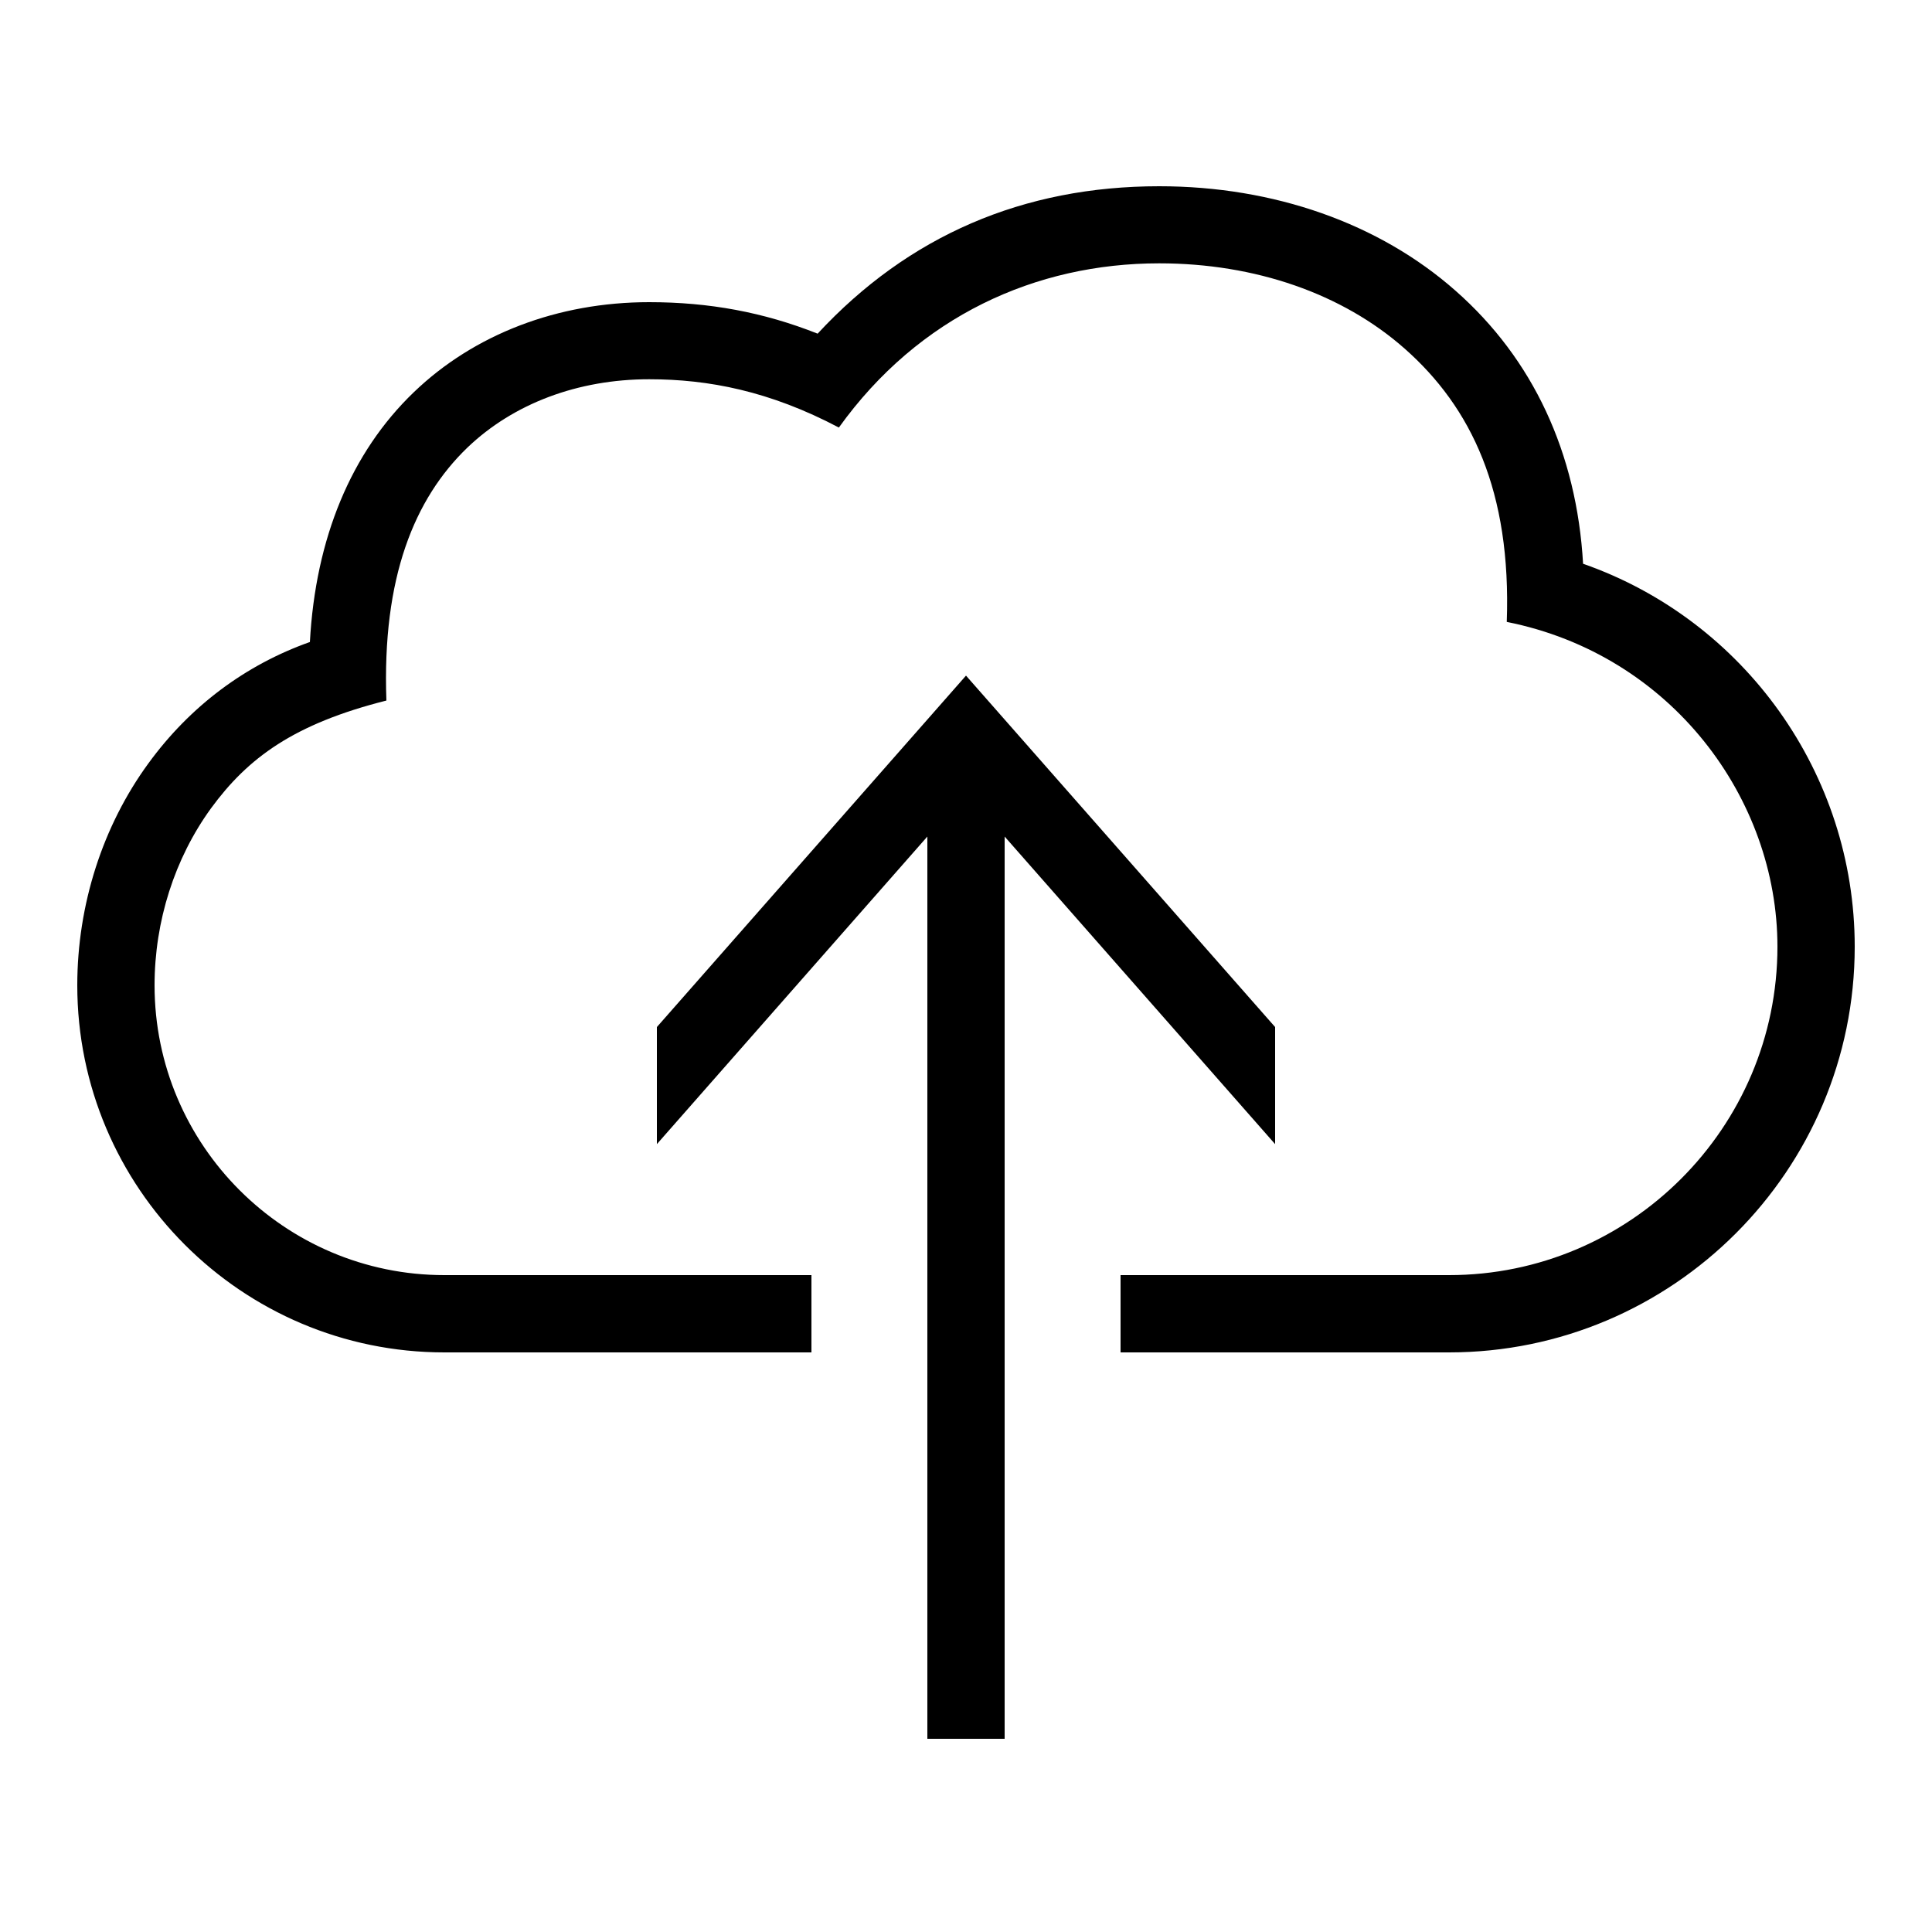
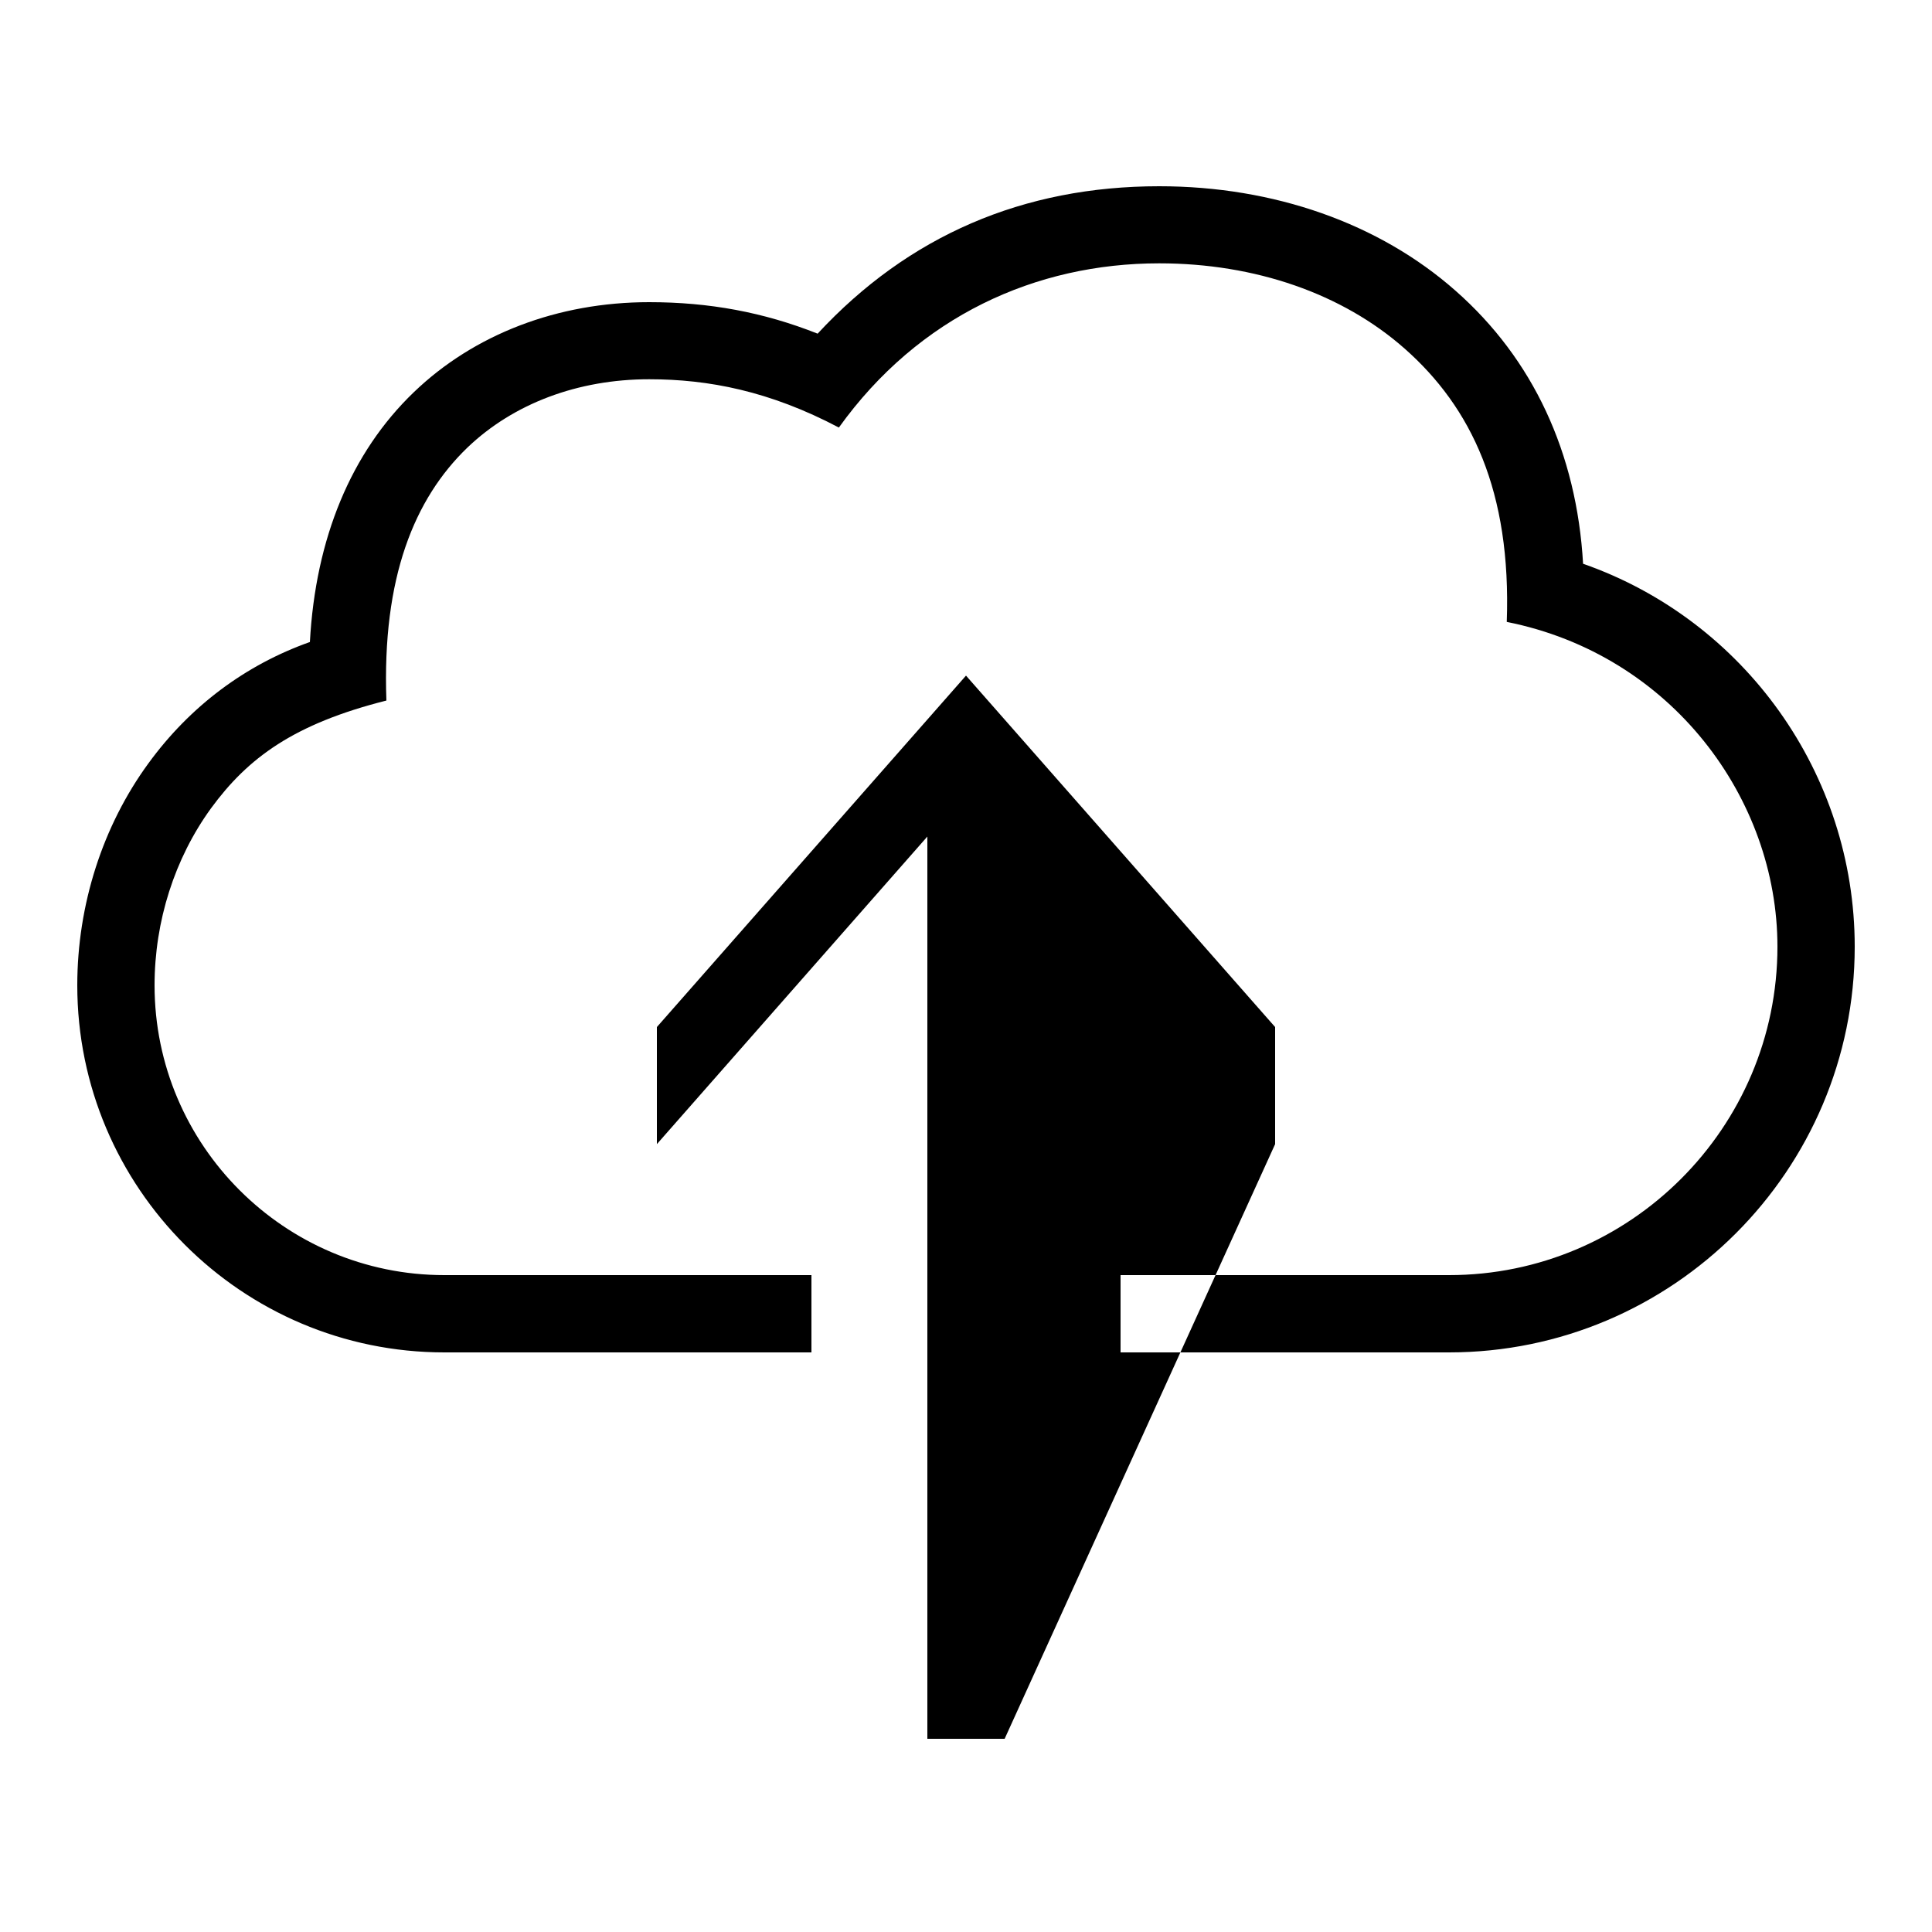
<svg xmlns="http://www.w3.org/2000/svg" id="icon" x="0px" y="0px" viewBox="0 0 1000 1000" style="enable-background:new 0 0 1000 1000;" xml:space="preserve">
-   <path d="M960,490c0,115.8-94.2,210-210,210H580v-40h170c93.7,0,170-76.3,170-170c0-76.6-54.8-151.1-140.1-168.1 c2.4-67.5-18.3-111-52.9-141.5c-32.2-28.4-77.3-44.1-127-44.1c-63.9,0-124.5,27.4-165.8,85c-35.8-18.9-67.5-25-98.2-25 c-36.9,0-70.3,12.6-94.1,35.4c-27.4,26.4-44.2,67.2-41.9,130.9c-48,12.1-71.7,29.7-90.8,55.8C90.4,444.3,80,476.8,80,510 c0,82.7,67.3,150,150,150h190v40H230c-104.8,0-190-85.2-190-190c0-41.6,13.1-82.5,36.9-115c21.5-29.5,50.2-50.9,83.5-62.7 c2.9-53.6,21.3-98.1,53.8-129.3c31.2-30,74.5-46.6,121.8-46.6c31.1,0,59.2,5.2,87.2,16.3c47-50.7,106.4-76.3,176.8-76.3 c59.4,0,113.9,19.2,153.4,54.1c40.1,35.3,62.7,83.9,66,141.3C902.9,321,960,400.5,960,490z M660,592.2v-60.6L500,349.7L340,531.6 v60.6L480,433v467h40V433L660,592.2z" />
+   <path d="M960,490c0,115.8-94.2,210-210,210H580v-40h170c93.7,0,170-76.3,170-170c0-76.6-54.8-151.1-140.1-168.1 c2.4-67.5-18.3-111-52.9-141.5c-32.2-28.4-77.3-44.1-127-44.1c-63.9,0-124.5,27.4-165.8,85c-35.8-18.9-67.5-25-98.2-25 c-36.9,0-70.3,12.6-94.1,35.4c-27.4,26.4-44.2,67.2-41.9,130.9c-48,12.1-71.7,29.7-90.8,55.8C90.4,444.3,80,476.8,80,510 c0,82.7,67.3,150,150,150h190v40H230c-104.8,0-190-85.2-190-190c0-41.6,13.1-82.5,36.9-115c21.5-29.5,50.2-50.9,83.5-62.7 c2.9-53.6,21.3-98.1,53.8-129.3c31.2-30,74.5-46.6,121.8-46.6c31.1,0,59.2,5.2,87.2,16.3c47-50.7,106.4-76.3,176.8-76.3 c59.4,0,113.9,19.2,153.4,54.1c40.1,35.3,62.7,83.9,66,141.3C902.9,321,960,400.5,960,490z M660,592.2v-60.6L500,349.7L340,531.6 v60.6L480,433v467h40L660,592.2z" />
</svg>